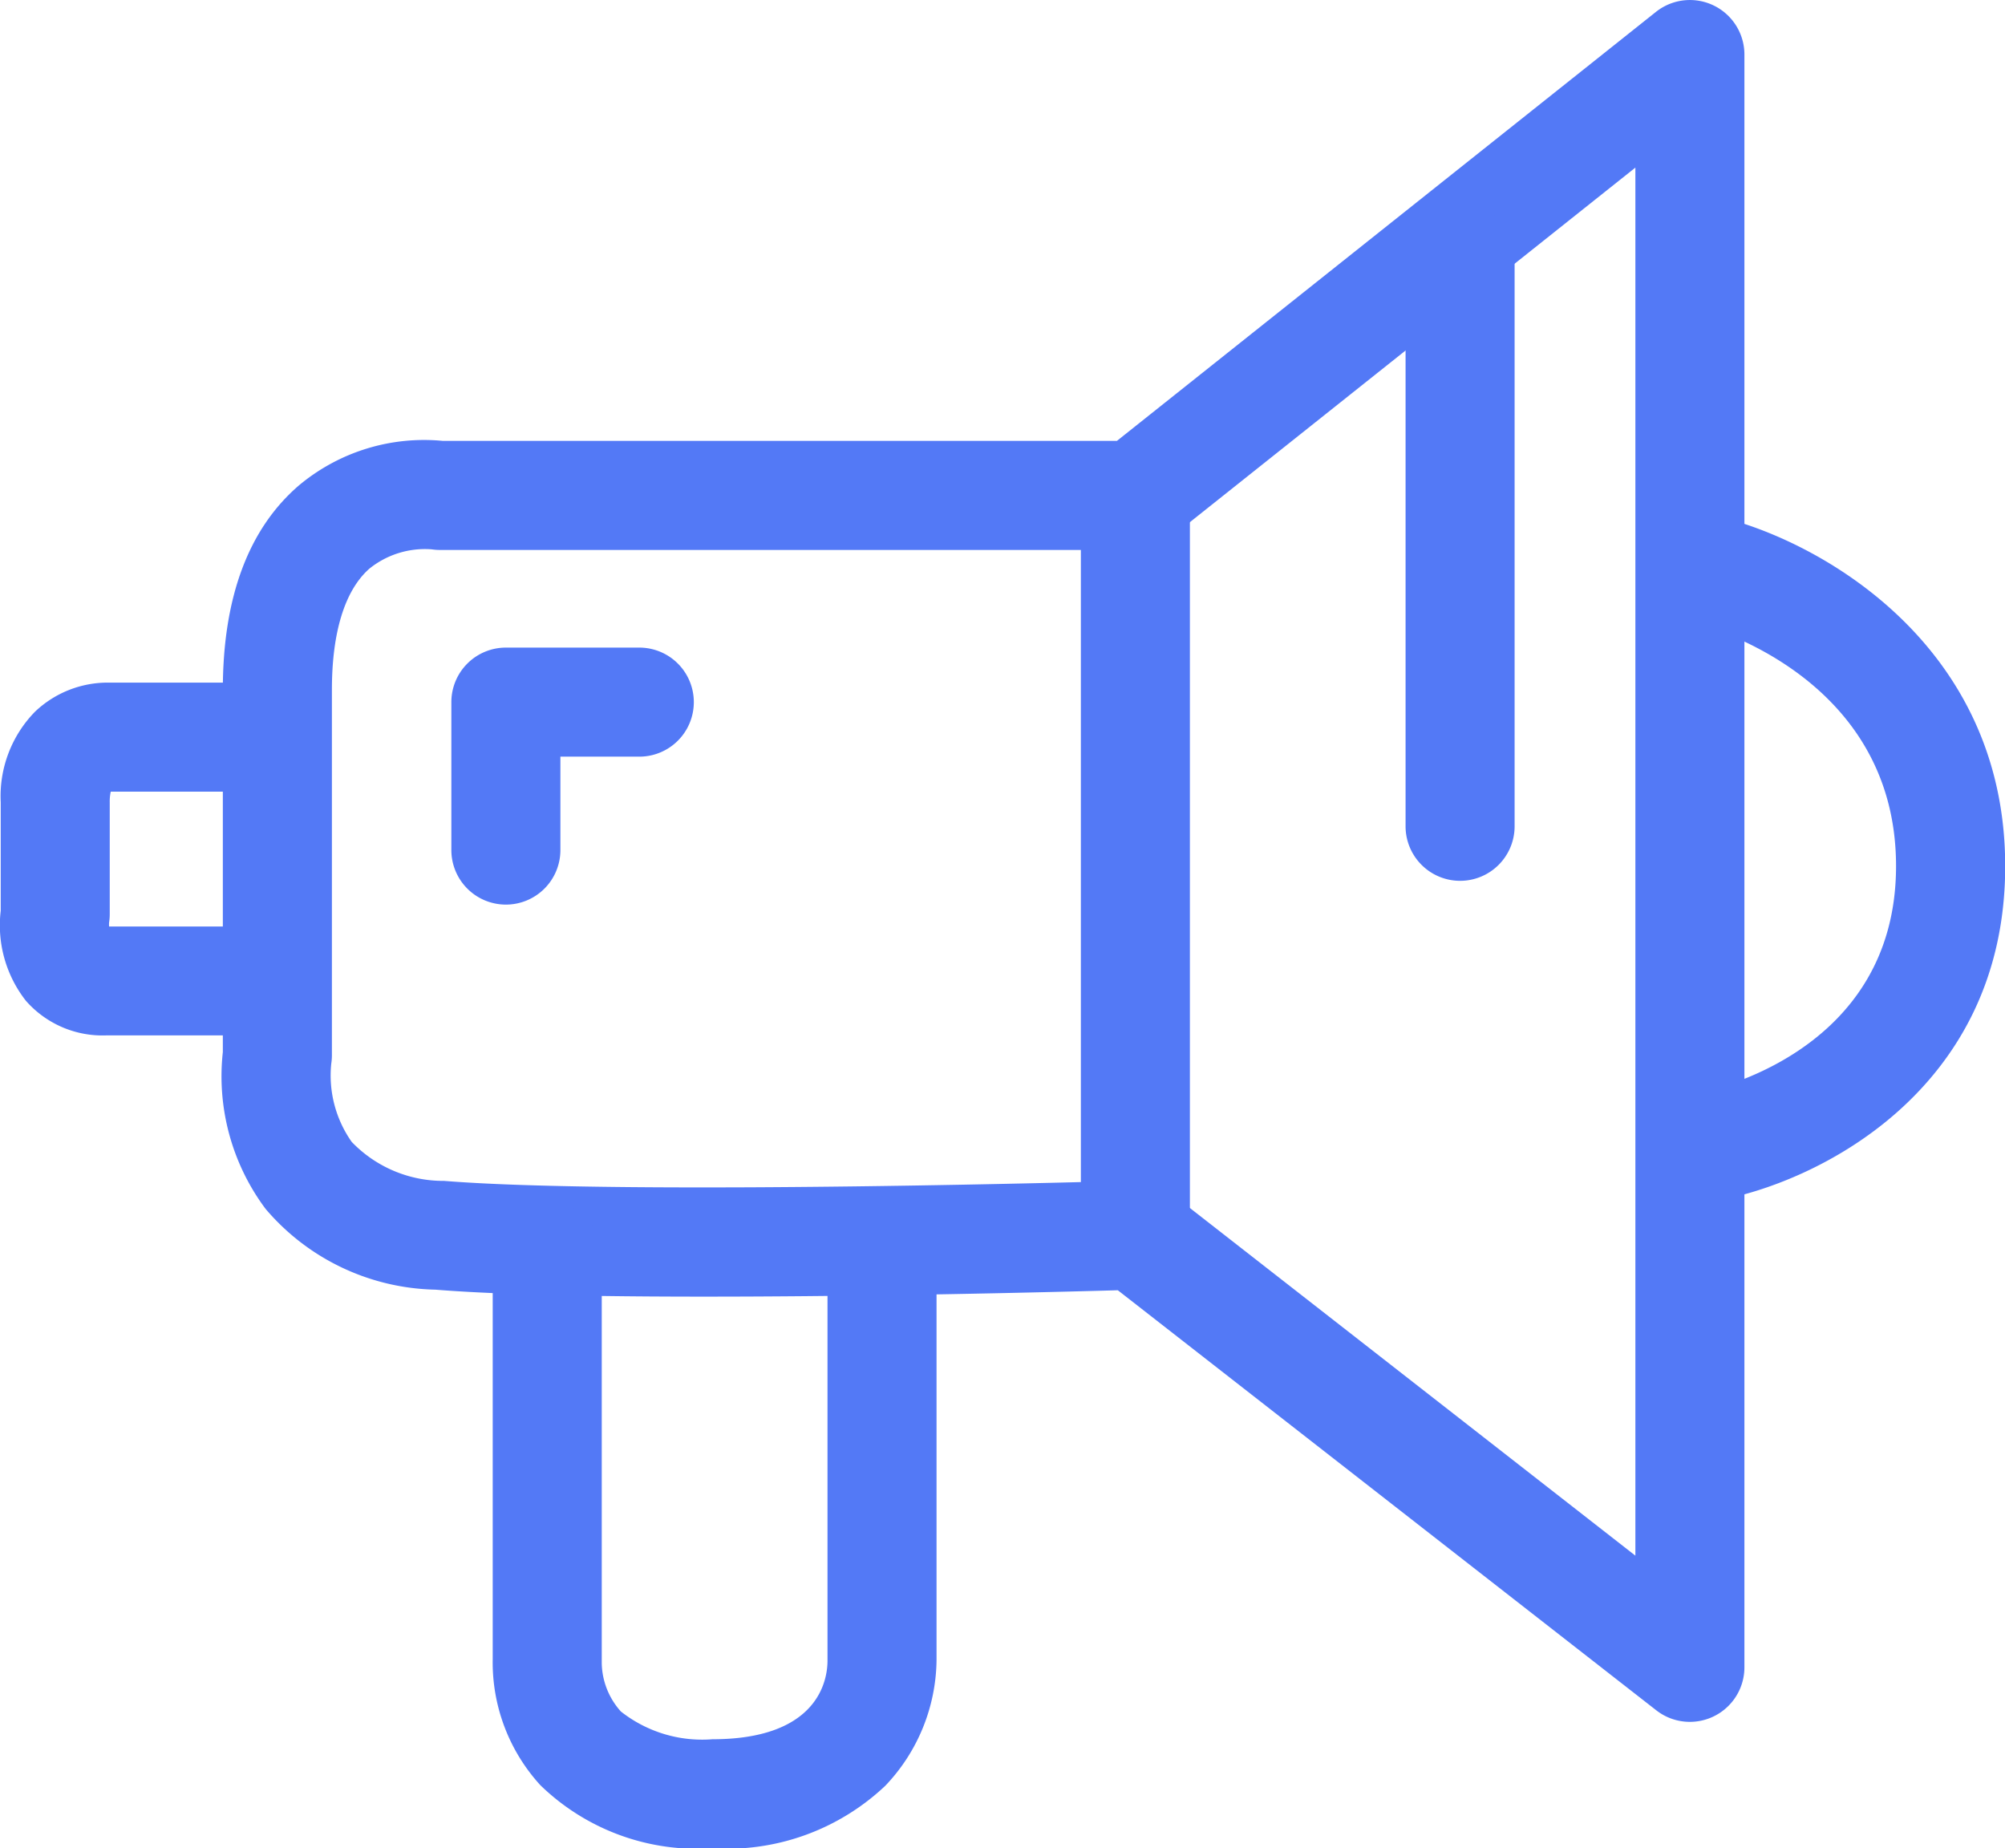
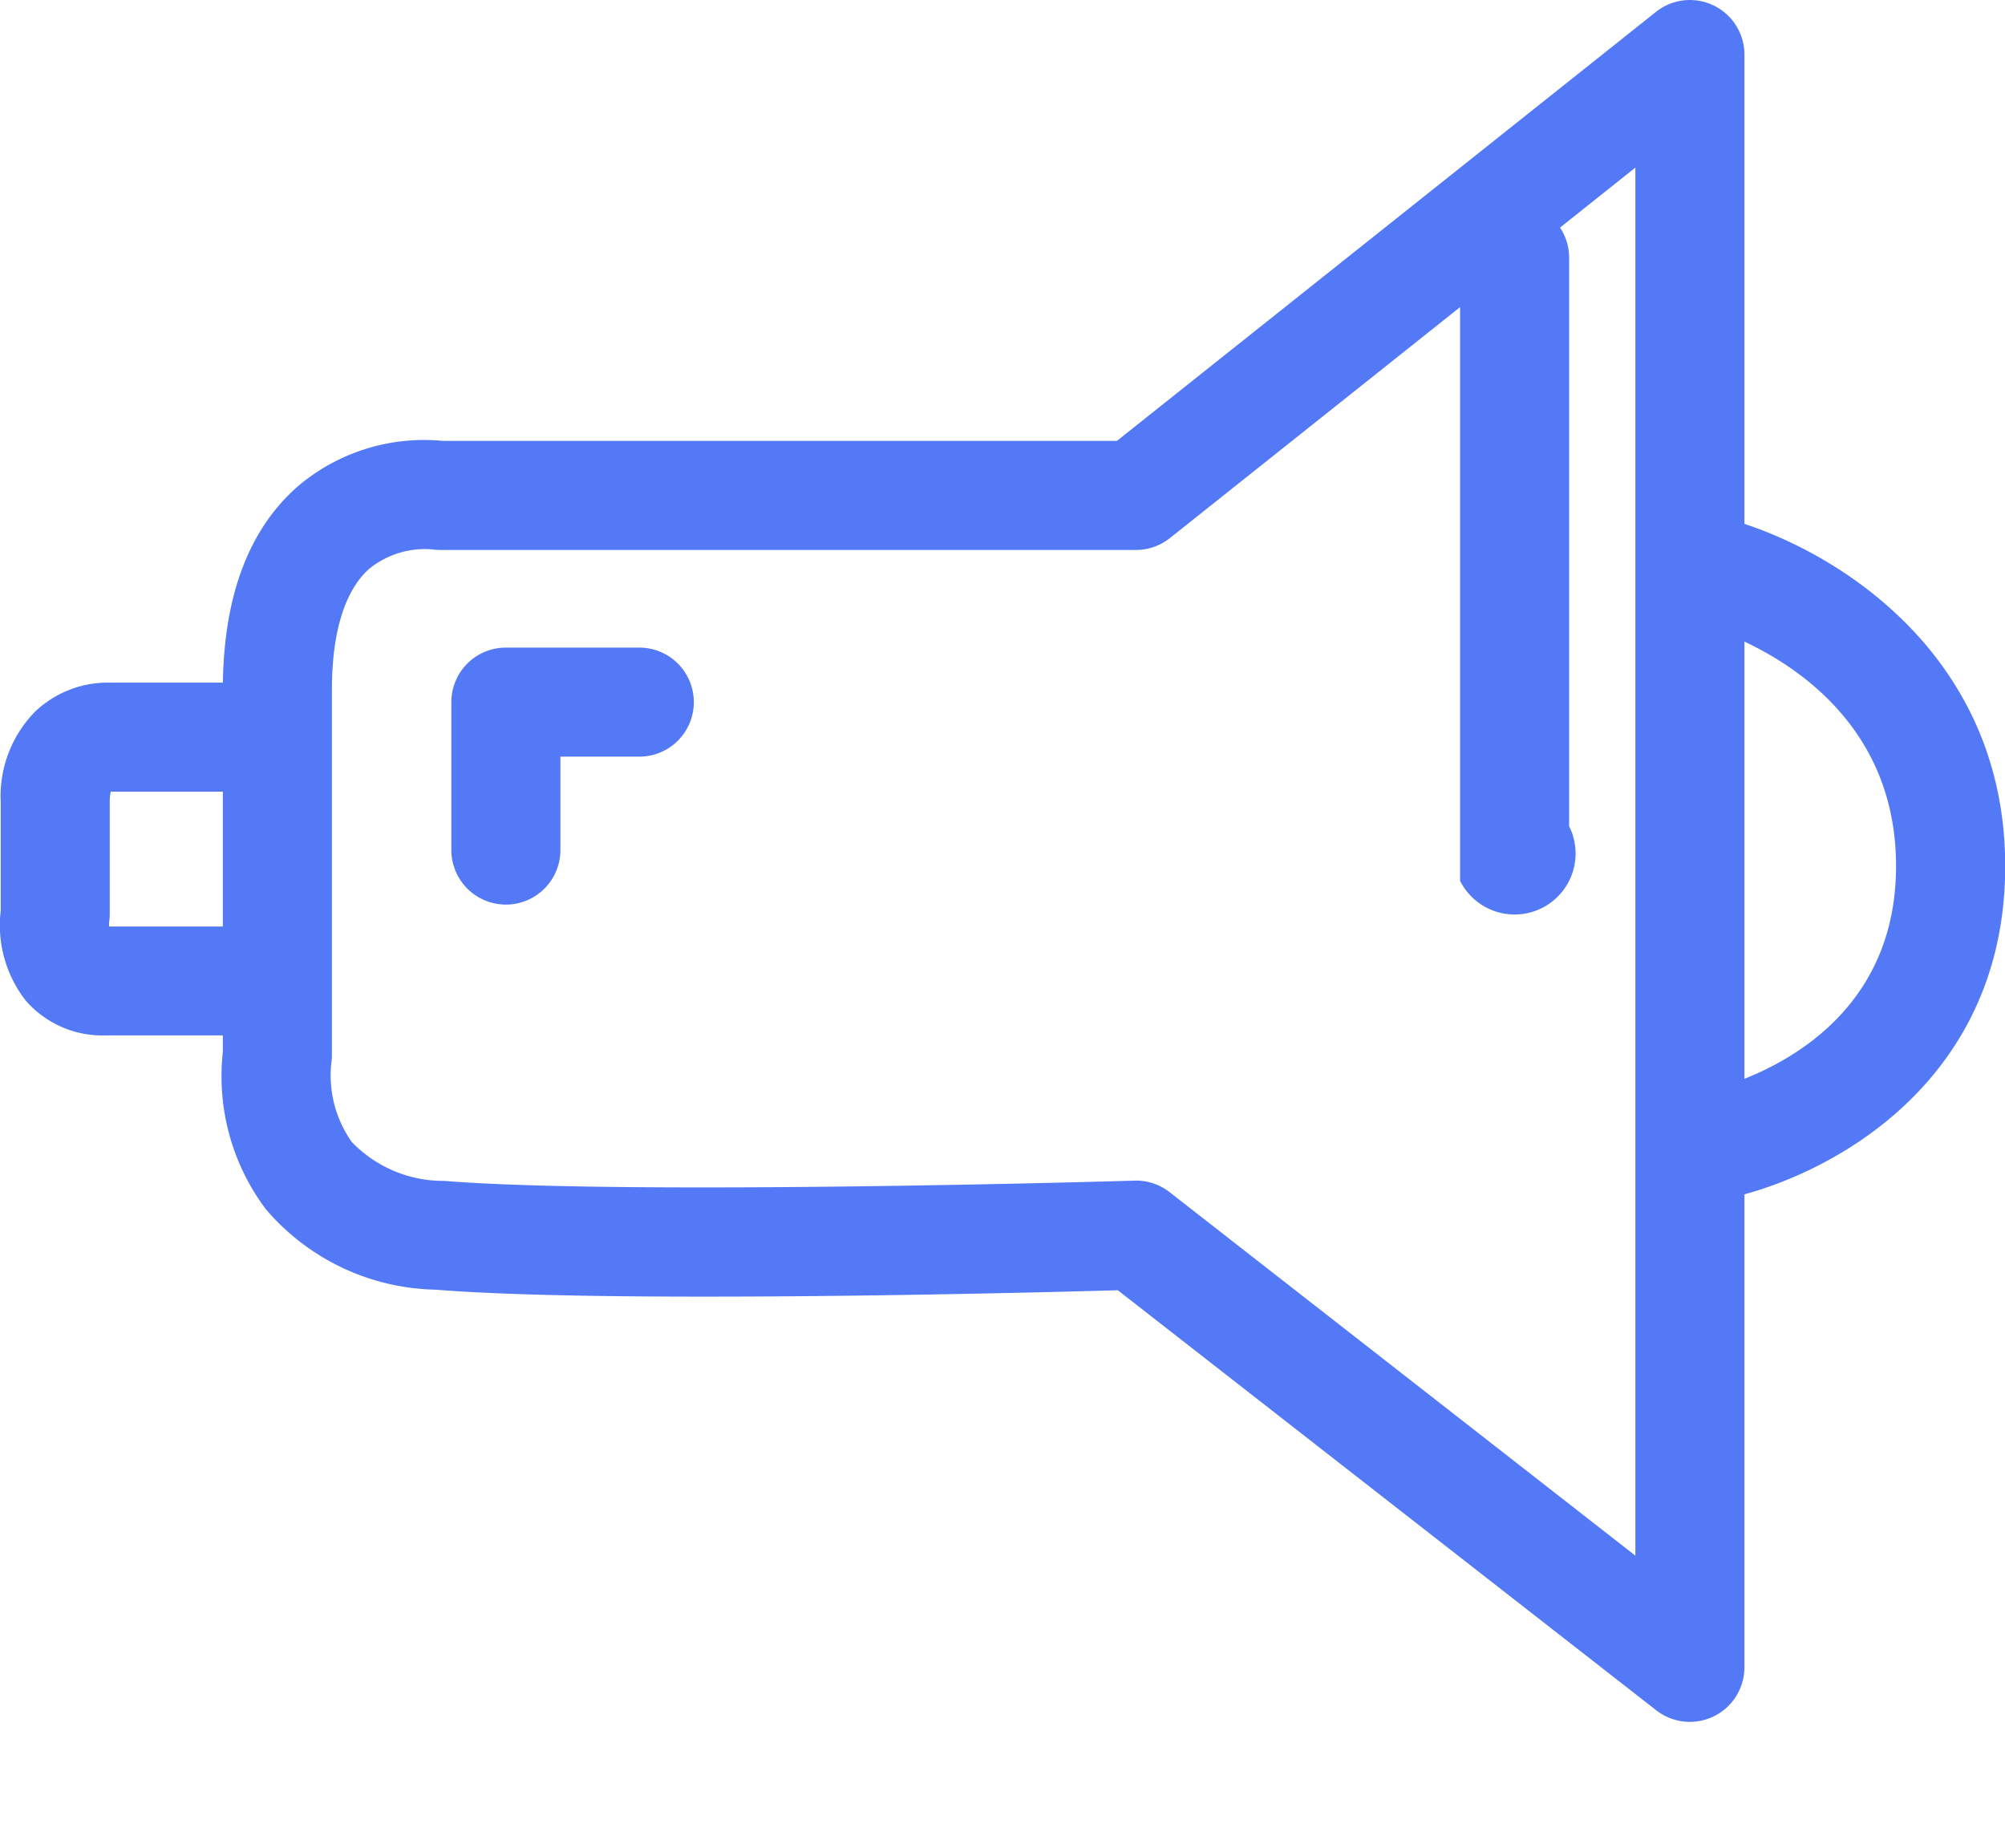
<svg xmlns="http://www.w3.org/2000/svg" width="71.603" height="66" viewBox="0 0 71.603 66">
  <g id="Group_98" data-name="Group 98" transform="translate(-0.005 0)">
    <path id="Path_3289" data-name="Path 3289" d="M60.57,61.485a1.943,1.943,0,0,1-1.2-.412l-19.23-15c-3.459.1-18.3.471-24.371-.021a8.179,8.179,0,0,1-6.064-2.884,7.908,7.908,0,0,1-1.527-5.6V24.631c0-3.294.915-5.75,2.72-7.3a6.964,6.964,0,0,1,5.141-1.587H40.107L59.358.424a1.947,1.947,0,0,1,3.159,1.524V59.538a1.948,1.948,0,0,1-1.947,1.947ZM40.787,42.157a1.944,1.944,0,0,1,1.2.412L58.623,55.55V5.985L42,19.214a1.945,1.945,0,0,1-1.212.424H15.927a1.983,1.983,0,0,1-.294-.022h0a3.159,3.159,0,0,0-2.225.693c-.873.773-1.335,2.267-1.335,4.323V37.682a1.923,1.923,0,0,1-.023.3h0a4.117,4.117,0,0,0,.73,2.793,4.533,4.533,0,0,0,3.3,1.393c6.529.525,24.464,0,24.643-.01Z" transform="translate(-0.215)" fill="#5379f6" />
    <path id="Path_3290" data-name="Path 3290" d="M9.515,37.634h-5.7A3.64,3.64,0,0,1,.931,36.4a4.368,4.368,0,0,1-.9-3.218V29.313a4.315,4.315,0,0,1,1.227-3.24,3.768,3.768,0,0,1,2.628-1.036H9.517a1.947,1.947,0,1,1,0,3.894H3.96a1.666,1.666,0,0,0-.036.383V33.3a1.886,1.886,0,0,1-.023.3.932.932,0,0,0,0,.147H9.515a1.947,1.947,0,0,1,0,3.894Zm-5.7-8.7a.2.2,0,0,0,.042,0Z" transform="translate(0 -0.662)" fill="#5379f6" />
-     <path id="Path_3291" data-name="Path 3291" d="M25.92,67.165a8.037,8.037,0,0,1-6.141-2.255,6.5,6.5,0,0,1-1.7-4.515V46.016a1.947,1.947,0,1,1,3.894,0V60.438c0,.044,0,.087,0,.13h0a2.648,2.648,0,0,0,.682,1.711,4.69,4.69,0,0,0,3.27.992c3.809,0,4.109-2.143,4.11-2.8V46.016a1.947,1.947,0,1,1,3.894,0V60.438A6.6,6.6,0,0,1,32.1,64.931,8.232,8.232,0,0,1,25.92,67.165Z" transform="translate(-0.478 -1.165)" fill="#5379f6" />
    <path id="Path_3292" data-name="Path 3292" d="M62.5,43.412a1.947,1.947,0,0,1-.326-3.867c.284-.05,7.143-1.361,7.143-8.119,0-6.859-6.97-8.631-7.267-8.7a1.947,1.947,0,0,1,.9-3.789c3.55.831,10.265,4.513,10.265,12.492,0,8.057-6.792,11.345-10.381,11.958A2.021,2.021,0,0,1,62.5,43.412Z" transform="translate(-1.6 -0.499)" fill="#5379f6" />
-     <path id="Path_3293" data-name="Path 3293" d="M41.6,46.181a1.947,1.947,0,0,1-1.947-1.947V18.546a1.947,1.947,0,1,1,3.894,0V44.234A1.947,1.947,0,0,1,41.6,46.181Z" transform="translate(-1.048 -0.439)" fill="#5379f6" />
-     <path id="Path_3294" data-name="Path 3294" d="M53.511,31.65A1.948,1.948,0,0,1,51.564,29.7V9.4a1.947,1.947,0,0,1,3.894,0V29.7A1.947,1.947,0,0,1,53.511,31.65Z" transform="translate(-1.363 -0.197)" fill="#5379f6" />
+     <path id="Path_3294" data-name="Path 3294" d="M53.511,31.65V9.4a1.947,1.947,0,0,1,3.894,0V29.7A1.947,1.947,0,0,1,53.511,31.65Z" transform="translate(-1.363 -0.197)" fill="#5379f6" />
    <path id="Path_3295" data-name="Path 3295" d="M18.509,32.93a1.948,1.948,0,0,1-1.947-1.947V25.7a1.947,1.947,0,0,1,1.947-1.947h4.765a1.947,1.947,0,1,1,0,3.894H20.456v3.335A1.947,1.947,0,0,1,18.509,32.93Z" transform="translate(-0.438 -0.628)" fill="#5379f6" />
  </g>
</svg>